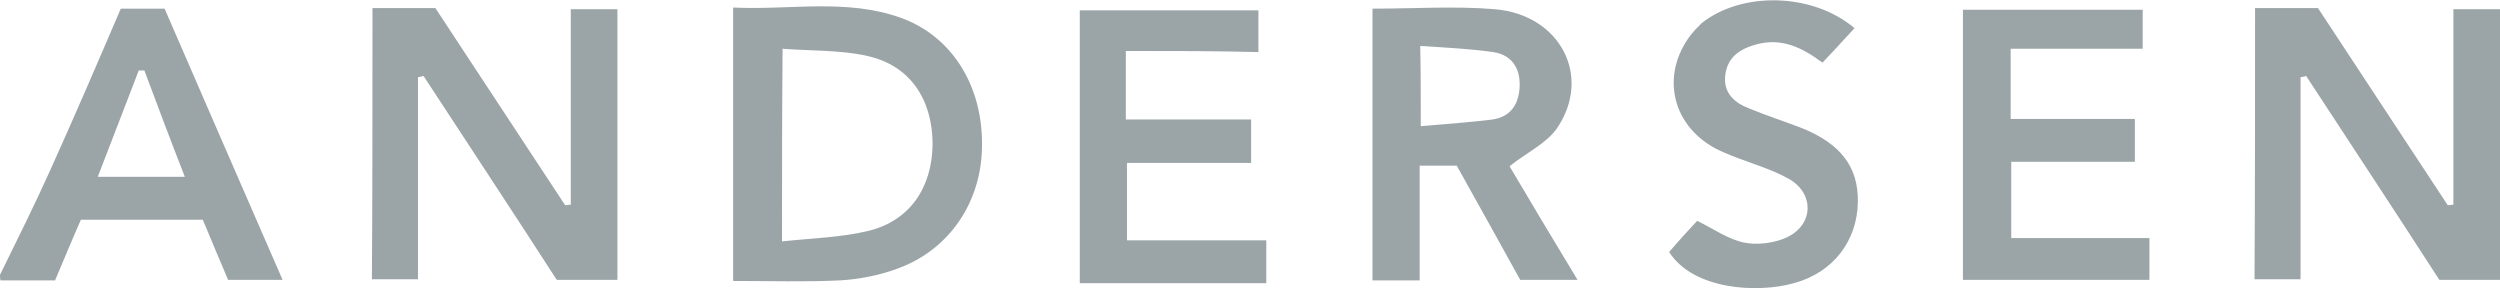
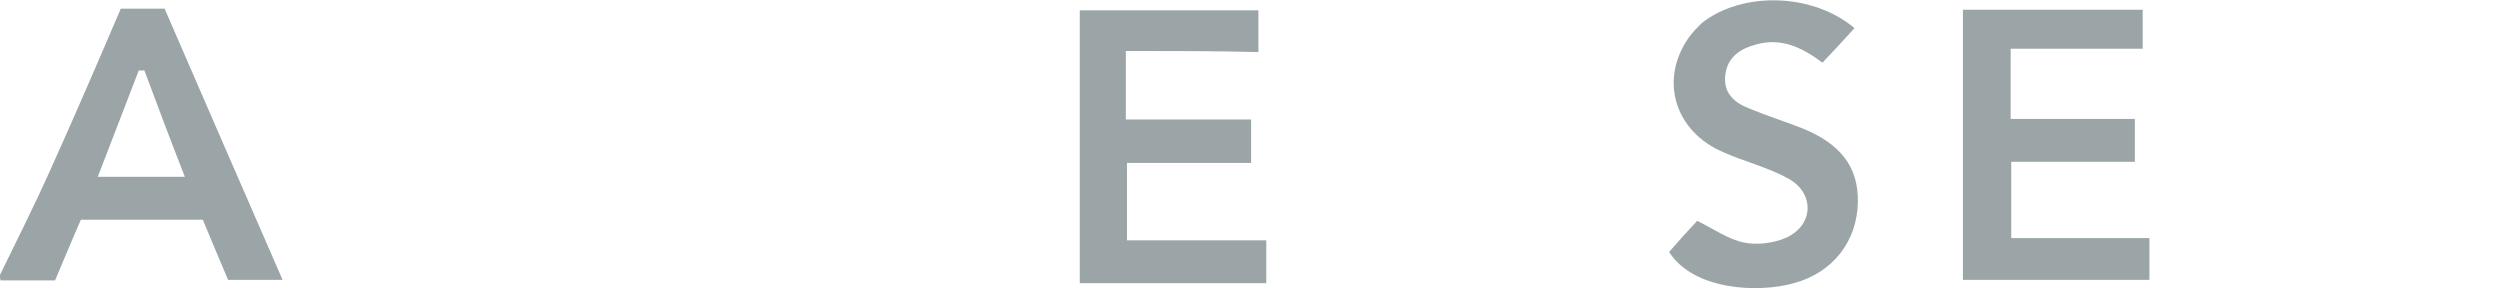
<svg xmlns="http://www.w3.org/2000/svg" width="156" height="18" viewBox="0 0 156 18" fill="none">
  <path d="M0 17.15C1.052 14.995 2.138 12.841 3.12 10.652C4.627 7.316 6.065 3.98 7.537 0.54C8.413 0.54 9.255 0.54 10.271 0.54C12.69 6.1 15.109 11.694 17.633 17.463C16.371 17.463 15.319 17.463 14.233 17.463C13.707 16.212 13.181 14.995 12.655 13.71C10.131 13.71 7.642 13.71 5.048 13.71C4.522 14.891 4.031 16.107 3.436 17.497C2.349 17.497 1.192 17.497 0.035 17.497C0 17.393 0 17.289 0 17.15ZM11.534 11.034C10.622 8.706 9.816 6.551 9.009 4.397C8.904 4.397 8.764 4.397 8.659 4.397C7.818 6.551 7.011 8.706 6.1 11.034C8.028 11.034 9.676 11.034 11.534 11.034Z" fill="#052026" fill-opacity="0.4" />
-   <path d="M23.242 0.505C24.644 0.505 25.836 0.505 27.168 0.505C29.868 4.605 32.567 8.705 35.266 12.806C35.371 12.806 35.512 12.771 35.617 12.771C35.617 8.74 35.617 4.709 35.617 0.574C36.704 0.574 37.545 0.574 38.527 0.574C38.527 6.203 38.527 11.763 38.527 17.462C37.265 17.462 36.073 17.462 34.74 17.462C32.006 13.223 29.202 8.983 26.432 4.744C26.327 4.779 26.187 4.784 26.082 4.818C26.082 8.988 26.082 13.153 26.082 17.427C25.03 17.427 24.189 17.427 23.207 17.427C23.242 11.833 23.242 6.238 23.242 0.505Z" fill="#052026" fill-opacity="0.4" />
-   <path d="M140.716 0.505C142.118 0.505 143.31 0.505 144.642 0.505C147.341 4.605 150.041 8.705 152.74 12.806C152.845 12.806 152.985 12.771 153.091 12.771C153.091 8.74 153.091 4.709 153.091 0.574C154.177 0.574 155.019 0.574 156 0.574C156 6.203 156 11.763 156 17.462C154.738 17.462 153.546 17.462 152.214 17.462C149.48 13.223 146.675 8.983 143.906 4.744C143.801 4.779 143.577 4.818 143.555 4.818C143.555 8.988 143.555 13.153 143.555 17.427C142.504 17.427 141.662 17.427 140.681 17.427C140.716 11.833 140.716 6.238 140.716 0.505Z" fill="#052026" fill-opacity="0.4" />
-   <path d="M45.748 17.532C45.748 11.798 45.748 6.273 45.748 0.47C49.289 0.644 52.829 -0.12 56.265 1.13C59.385 2.277 61.278 5.3 61.278 8.949C61.313 12.528 59.28 15.586 55.984 16.768C54.863 17.184 53.601 17.428 52.409 17.497C50.235 17.602 48.027 17.532 45.748 17.532ZM48.798 15.065C50.691 14.856 52.479 14.822 54.197 14.405C56.756 13.779 58.158 11.729 58.193 9.019C58.193 6.204 56.791 4.084 54.127 3.493C52.444 3.111 50.621 3.181 48.833 3.042C48.798 7.142 48.798 10.93 48.798 15.065Z" fill="#052026" fill-opacity="0.4" />
-   <path d="M85.643 0.54C88.272 0.54 90.796 0.366 93.285 0.575C97.351 0.922 99.35 4.744 97.176 7.976C96.51 8.949 95.283 9.505 94.196 10.374C95.493 12.563 96.896 14.926 98.438 17.463C97.141 17.463 96.054 17.463 94.862 17.463C93.565 15.1 92.233 12.737 90.901 10.339C90.165 10.339 89.499 10.339 88.587 10.339C88.587 12.737 88.587 15.065 88.587 17.497C87.501 17.497 86.624 17.497 85.643 17.497C85.643 11.868 85.643 6.273 85.643 0.54ZM88.657 7.872C90.305 7.733 91.742 7.629 93.145 7.455C94.302 7.281 94.792 6.447 94.827 5.37C94.862 4.258 94.337 3.424 93.18 3.25C91.707 3.042 90.235 2.972 88.622 2.868C88.657 4.605 88.657 6.065 88.657 7.872Z" fill="#052026" fill-opacity="0.4" />
  <path d="M125.466 3.042C125.466 4.64 125.466 5.926 125.466 7.42C128.06 7.42 130.619 7.42 133.214 7.42C133.214 8.393 133.214 9.157 133.214 10.096C130.619 10.096 128.13 10.096 125.501 10.096C125.501 11.729 125.501 13.188 125.501 14.856C128.341 14.856 131.18 14.856 134.125 14.856C134.125 15.829 134.125 16.594 134.125 17.462C130.269 17.462 126.413 17.462 122.486 17.462C122.486 11.868 122.486 6.308 122.486 0.609C126.167 0.609 129.848 0.609 133.704 0.609C133.704 1.339 133.704 2.103 133.704 3.042C131.04 3.042 128.376 3.042 125.466 3.042Z" fill="#052026" fill-opacity="0.4" />
  <path d="M70.252 3.181C70.252 4.779 70.252 6.03 70.252 7.455C72.882 7.455 75.406 7.455 78.07 7.455C78.07 8.393 78.07 9.192 78.07 10.165C75.546 10.165 73.022 10.165 70.323 10.165C70.323 11.799 70.323 13.293 70.323 14.995C73.162 14.995 76.037 14.995 79.017 14.995C79.017 16.003 79.017 16.768 79.017 17.671C75.125 17.671 71.304 17.671 67.378 17.671C67.378 11.972 67.378 6.343 67.378 0.644C71.094 0.644 74.74 0.644 78.526 0.644C78.526 1.443 78.526 2.243 78.526 3.25C75.791 3.181 73.092 3.181 70.252 3.181Z" fill="#052026" fill-opacity="0.4" />
  <path d="M115.721 1.756C115.02 2.52 114.389 3.215 113.723 3.91C112.461 2.972 111.199 2.347 109.621 2.764C108.569 3.042 107.798 3.563 107.658 4.675C107.518 5.787 108.219 6.412 109.13 6.76C110.217 7.212 111.304 7.559 112.391 7.976C114.844 8.949 115.966 10.408 115.931 12.598C115.896 15.03 114.389 17.011 111.935 17.671C109.726 18.296 105.695 18.123 104.152 15.725C104.748 15.03 105.379 14.335 105.905 13.779C106.957 14.3 107.833 14.926 108.815 15.134C109.656 15.308 110.708 15.169 111.479 14.822C113.197 14.022 113.232 12.042 111.584 11.138C110.322 10.443 108.885 10.096 107.553 9.505C104.503 8.219 103.521 4.988 105.379 2.347C105.59 2.034 105.905 1.721 106.186 1.443C108.675 -0.538 113.092 -0.468 115.721 1.756Z" fill="#052026" fill-opacity="0.4" />
</svg>